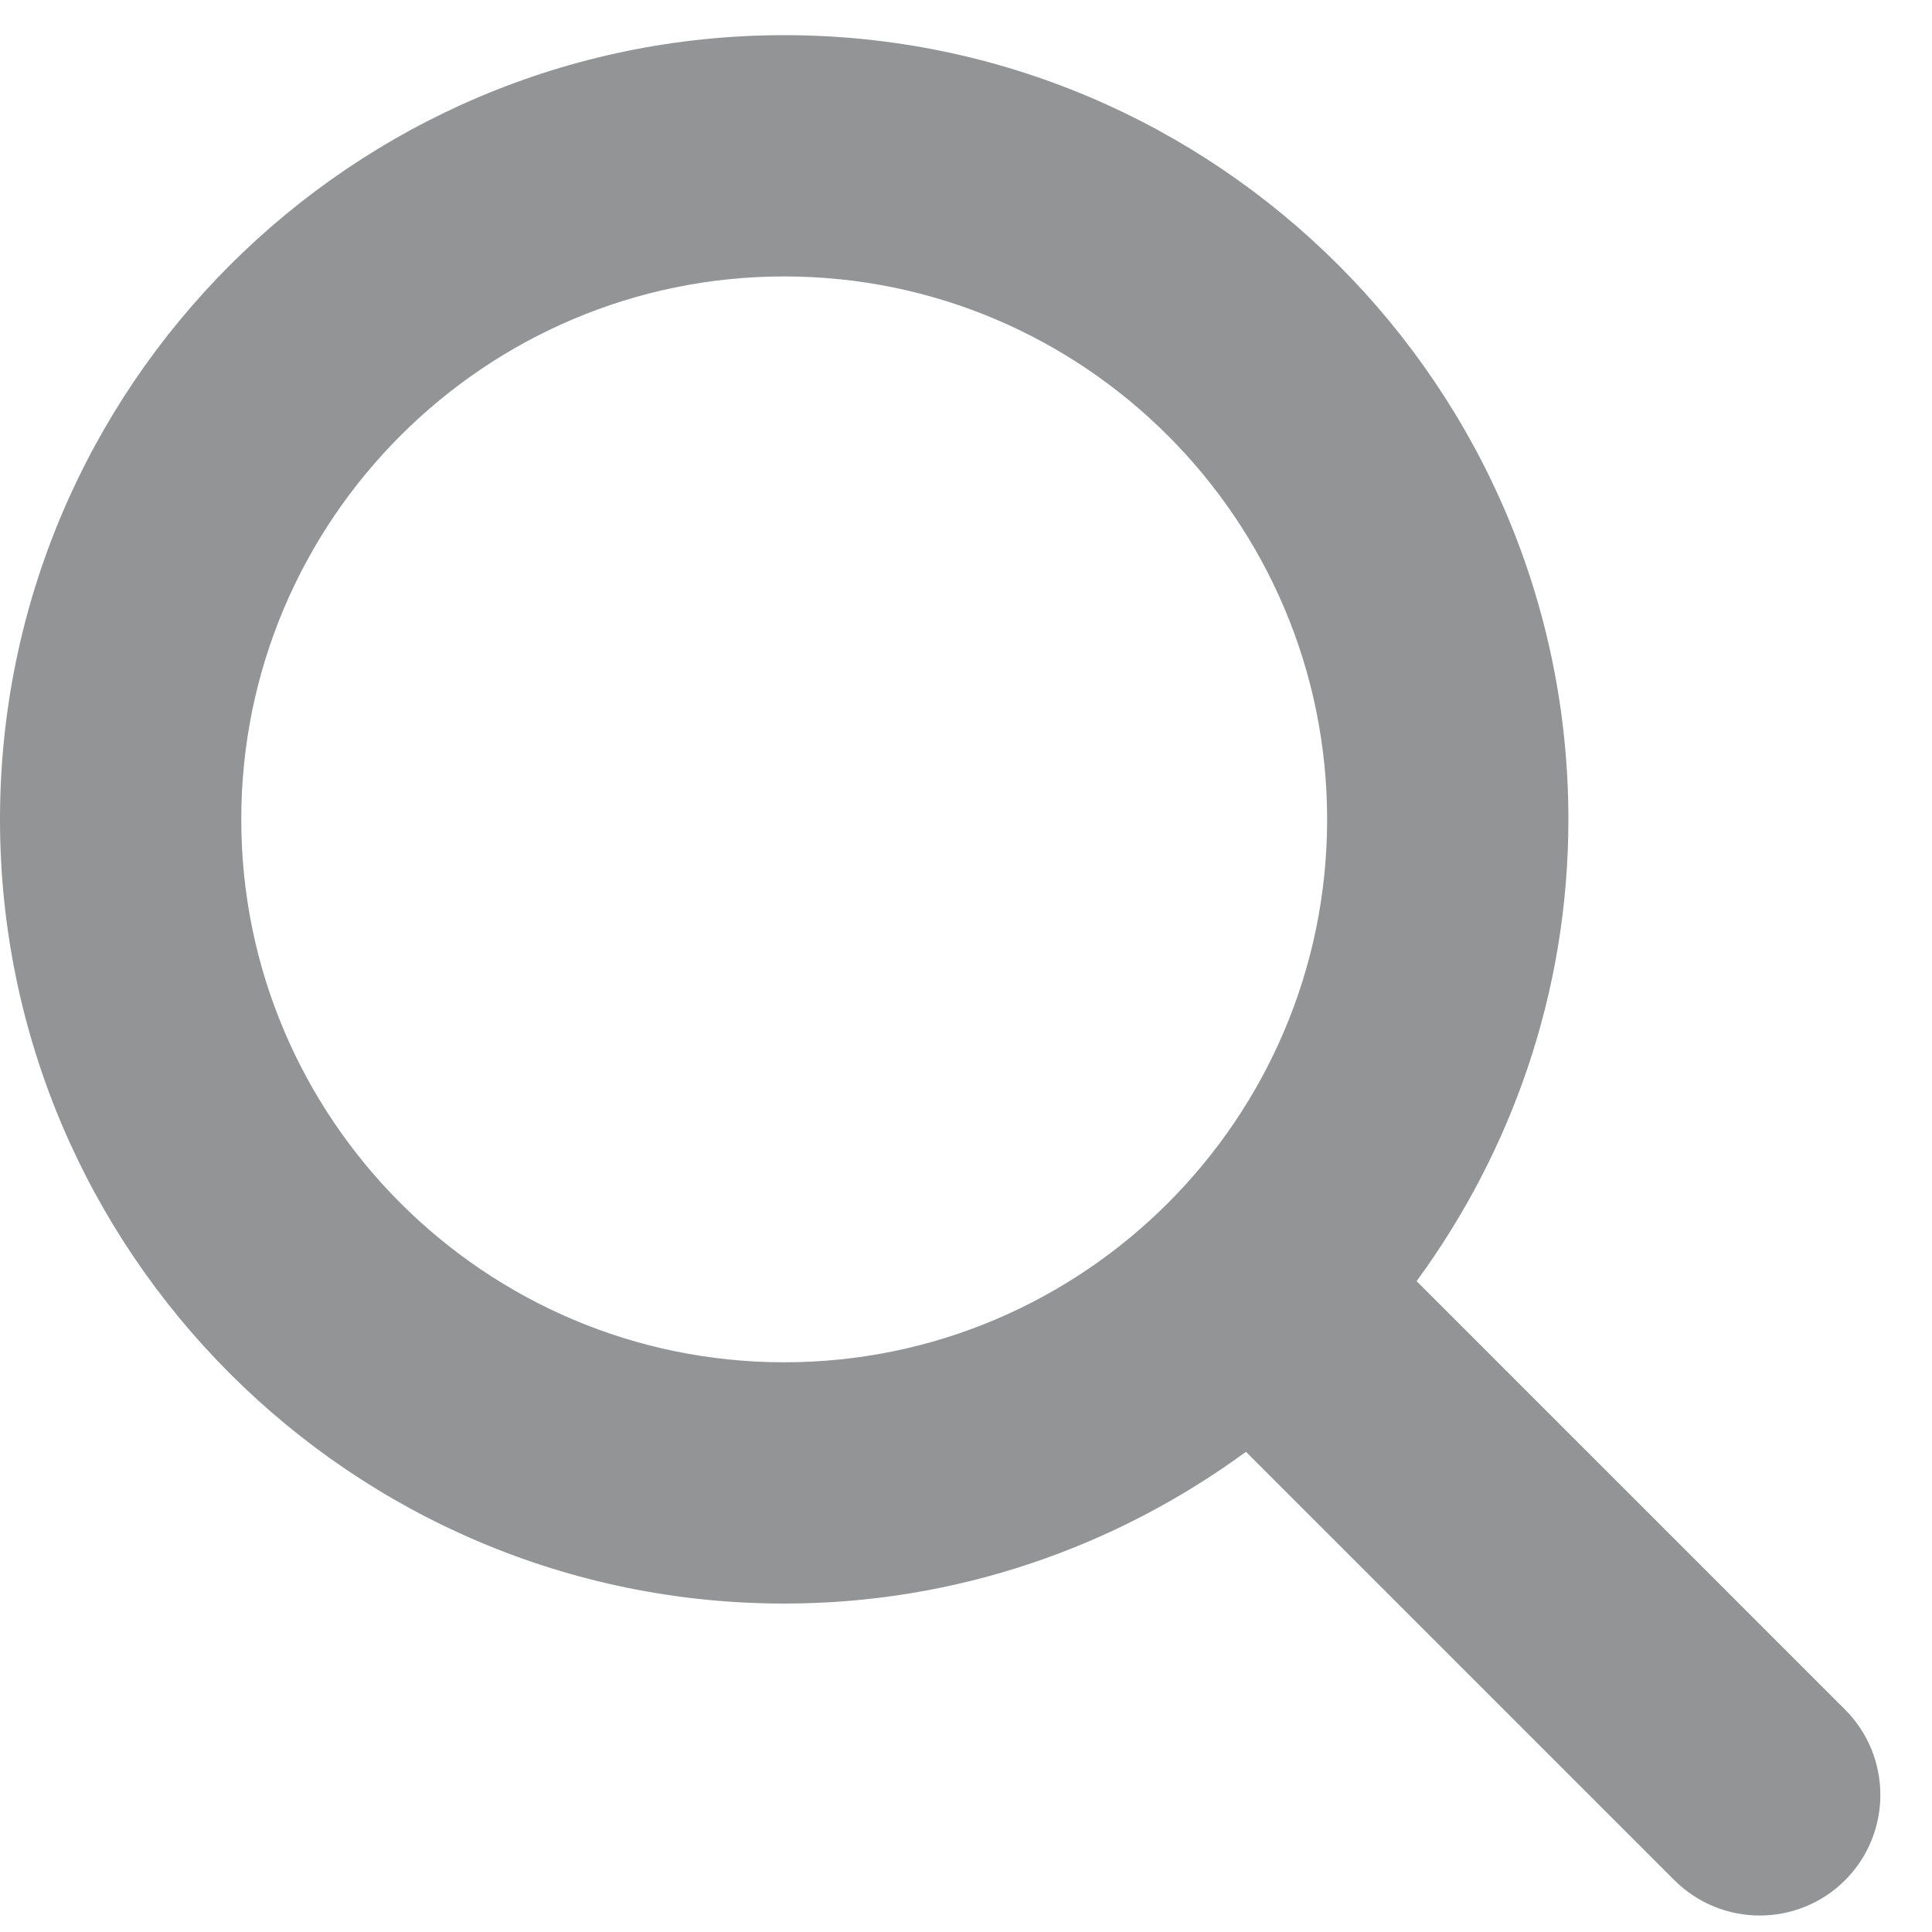
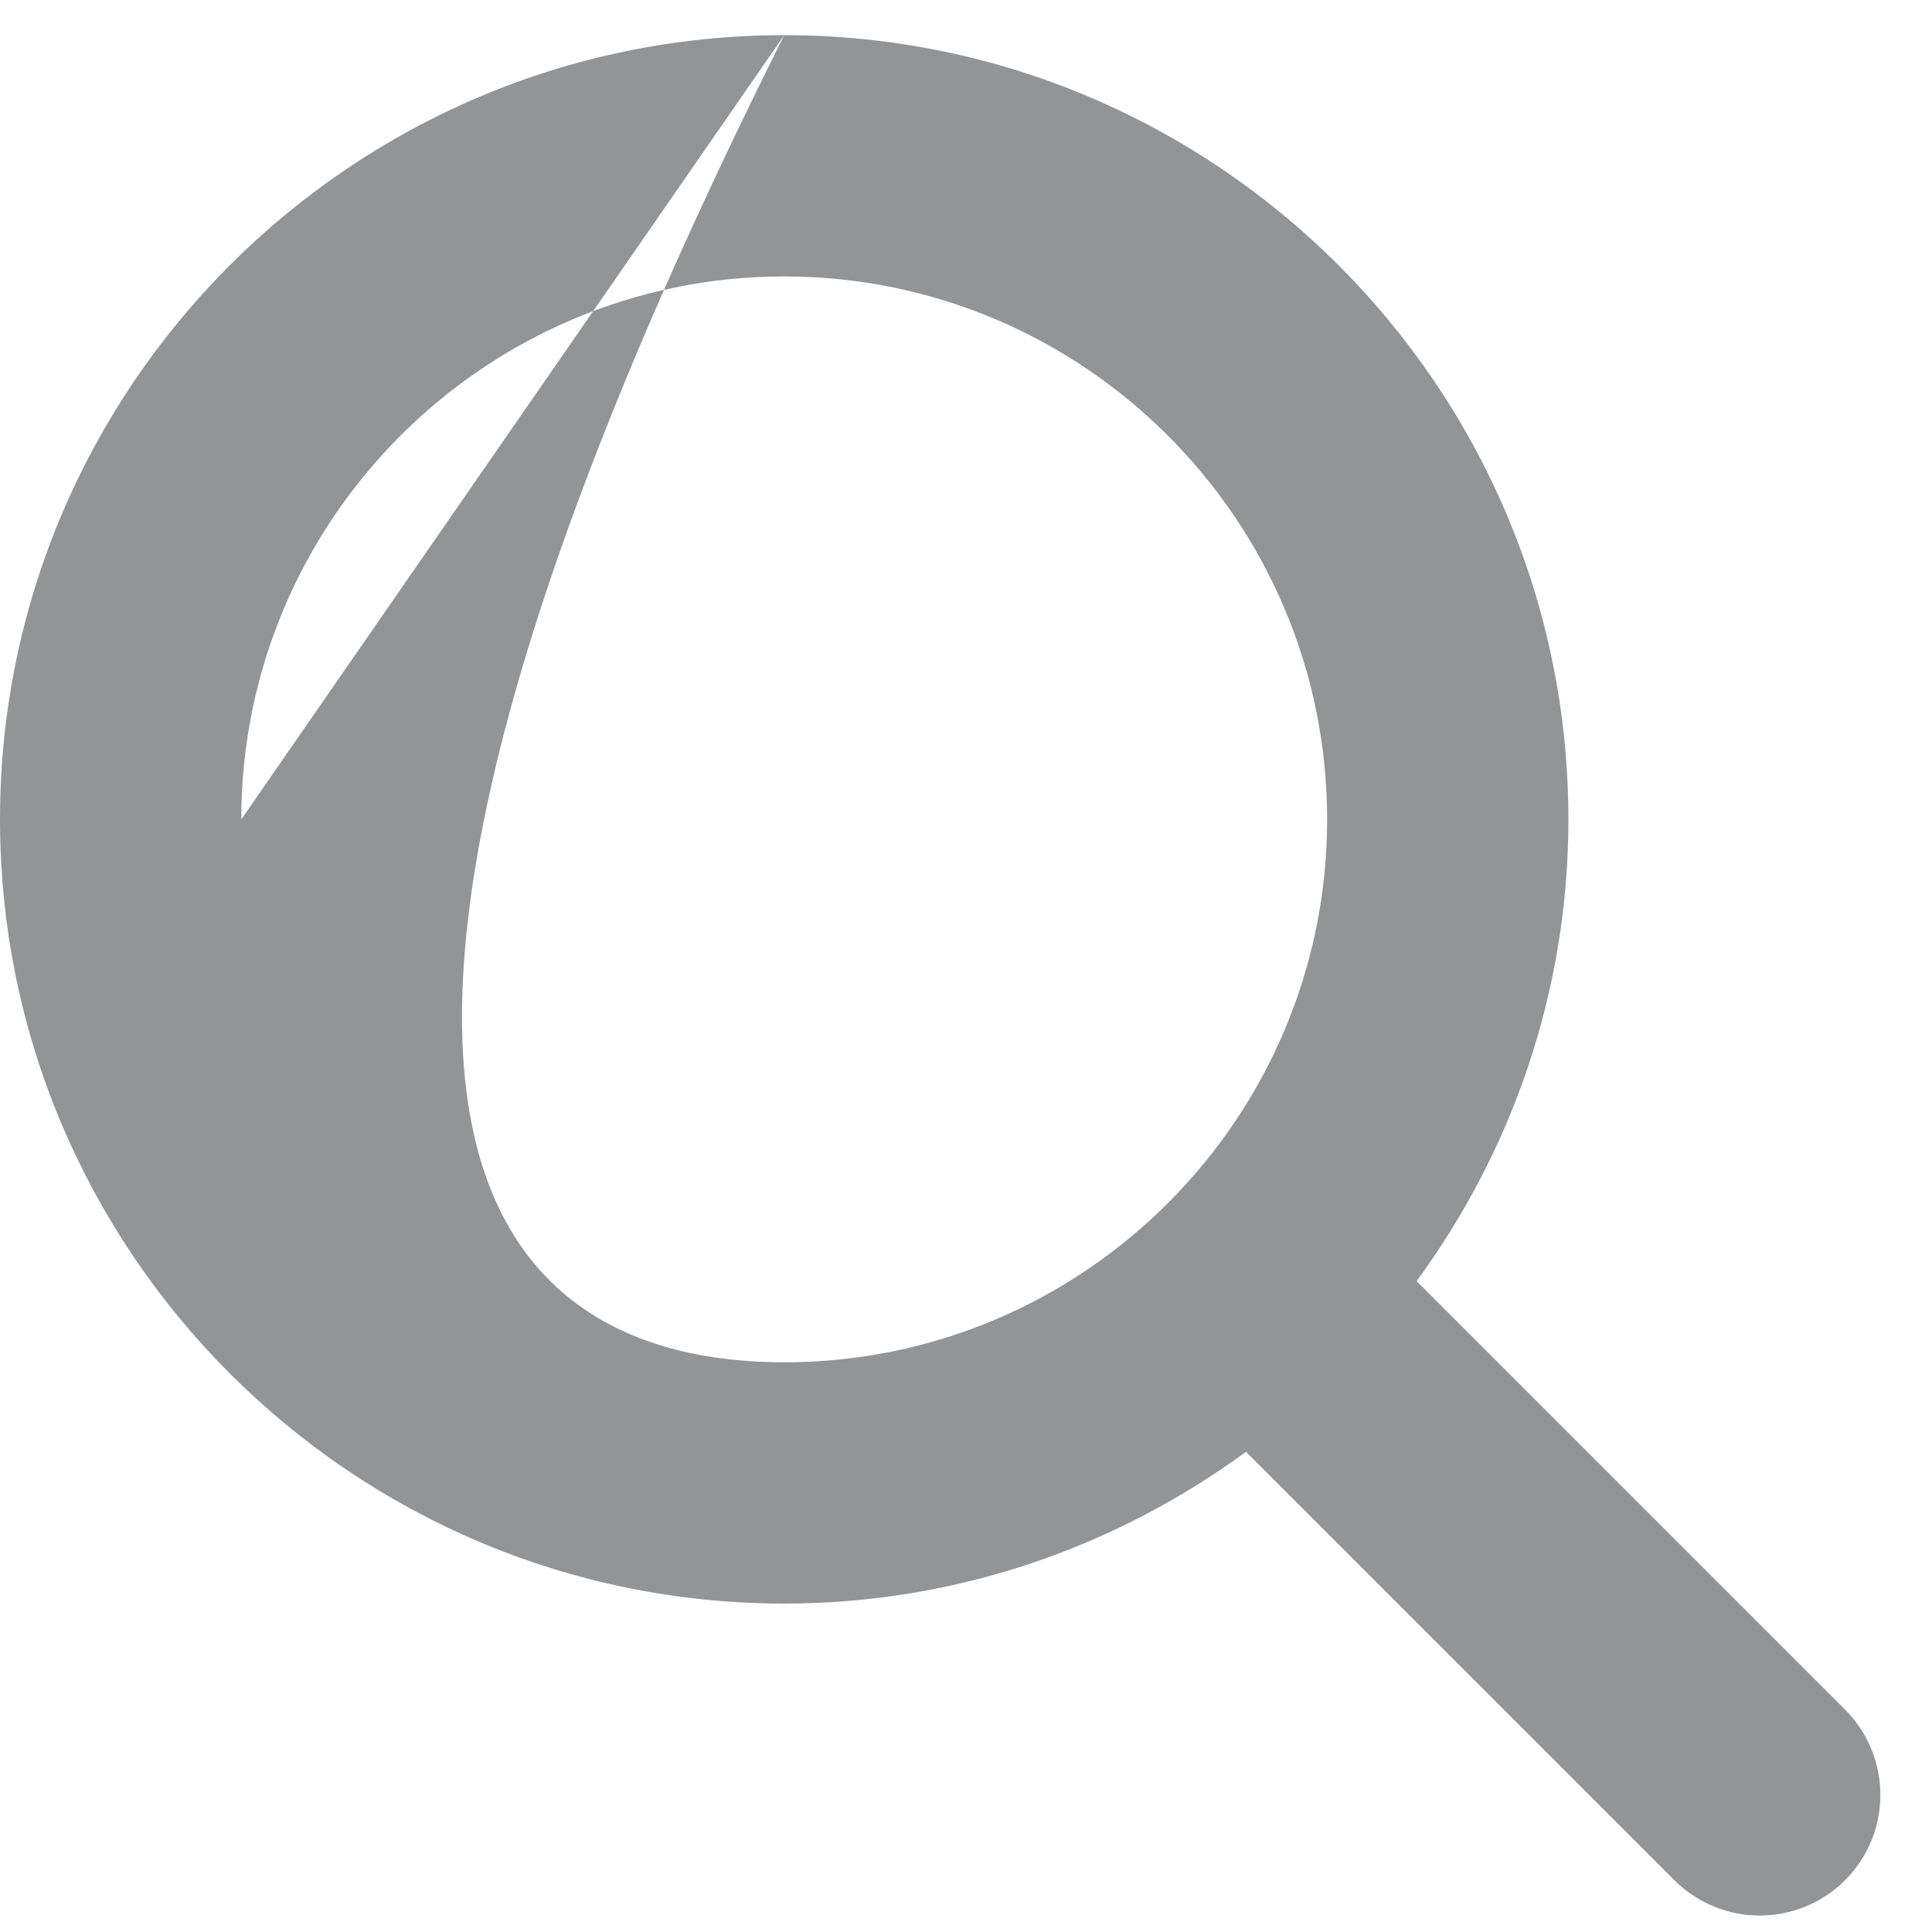
<svg xmlns="http://www.w3.org/2000/svg" width="25" height="25" viewBox="0 0 25 25" fill="none">
-   <path id="Shape" fill-rule="evenodd" clip-rule="evenodd" d="M10.148 0.455C15.743 0.455 20.295 5.007 20.295 10.603C20.295 12.838 19.56 14.899 18.331 16.578L23.875 22.122C24.484 22.732 24.484 23.72 23.875 24.33C23.265 24.939 22.277 24.939 21.667 24.33L16.123 18.786C14.445 20.015 12.383 20.75 10.148 20.75C4.552 20.75 0 16.198 0 10.603C0 5.007 4.552 0.455 10.148 0.455ZM3.122 10.603C3.122 14.476 6.274 17.628 10.148 17.628C14.021 17.628 17.173 14.476 17.173 10.603C17.173 6.729 14.021 3.577 10.148 3.577C6.274 3.577 3.122 6.729 3.122 10.603Z" fill="#939496" />
+   <path id="Shape" fill-rule="evenodd" clip-rule="evenodd" d="M10.148 0.455C15.743 0.455 20.295 5.007 20.295 10.603C20.295 12.838 19.56 14.899 18.331 16.578L23.875 22.122C24.484 22.732 24.484 23.72 23.875 24.33C23.265 24.939 22.277 24.939 21.667 24.33L16.123 18.786C14.445 20.015 12.383 20.75 10.148 20.75C4.552 20.75 0 16.198 0 10.603C0 5.007 4.552 0.455 10.148 0.455ZC3.122 14.476 6.274 17.628 10.148 17.628C14.021 17.628 17.173 14.476 17.173 10.603C17.173 6.729 14.021 3.577 10.148 3.577C6.274 3.577 3.122 6.729 3.122 10.603Z" fill="#939496" />
</svg>